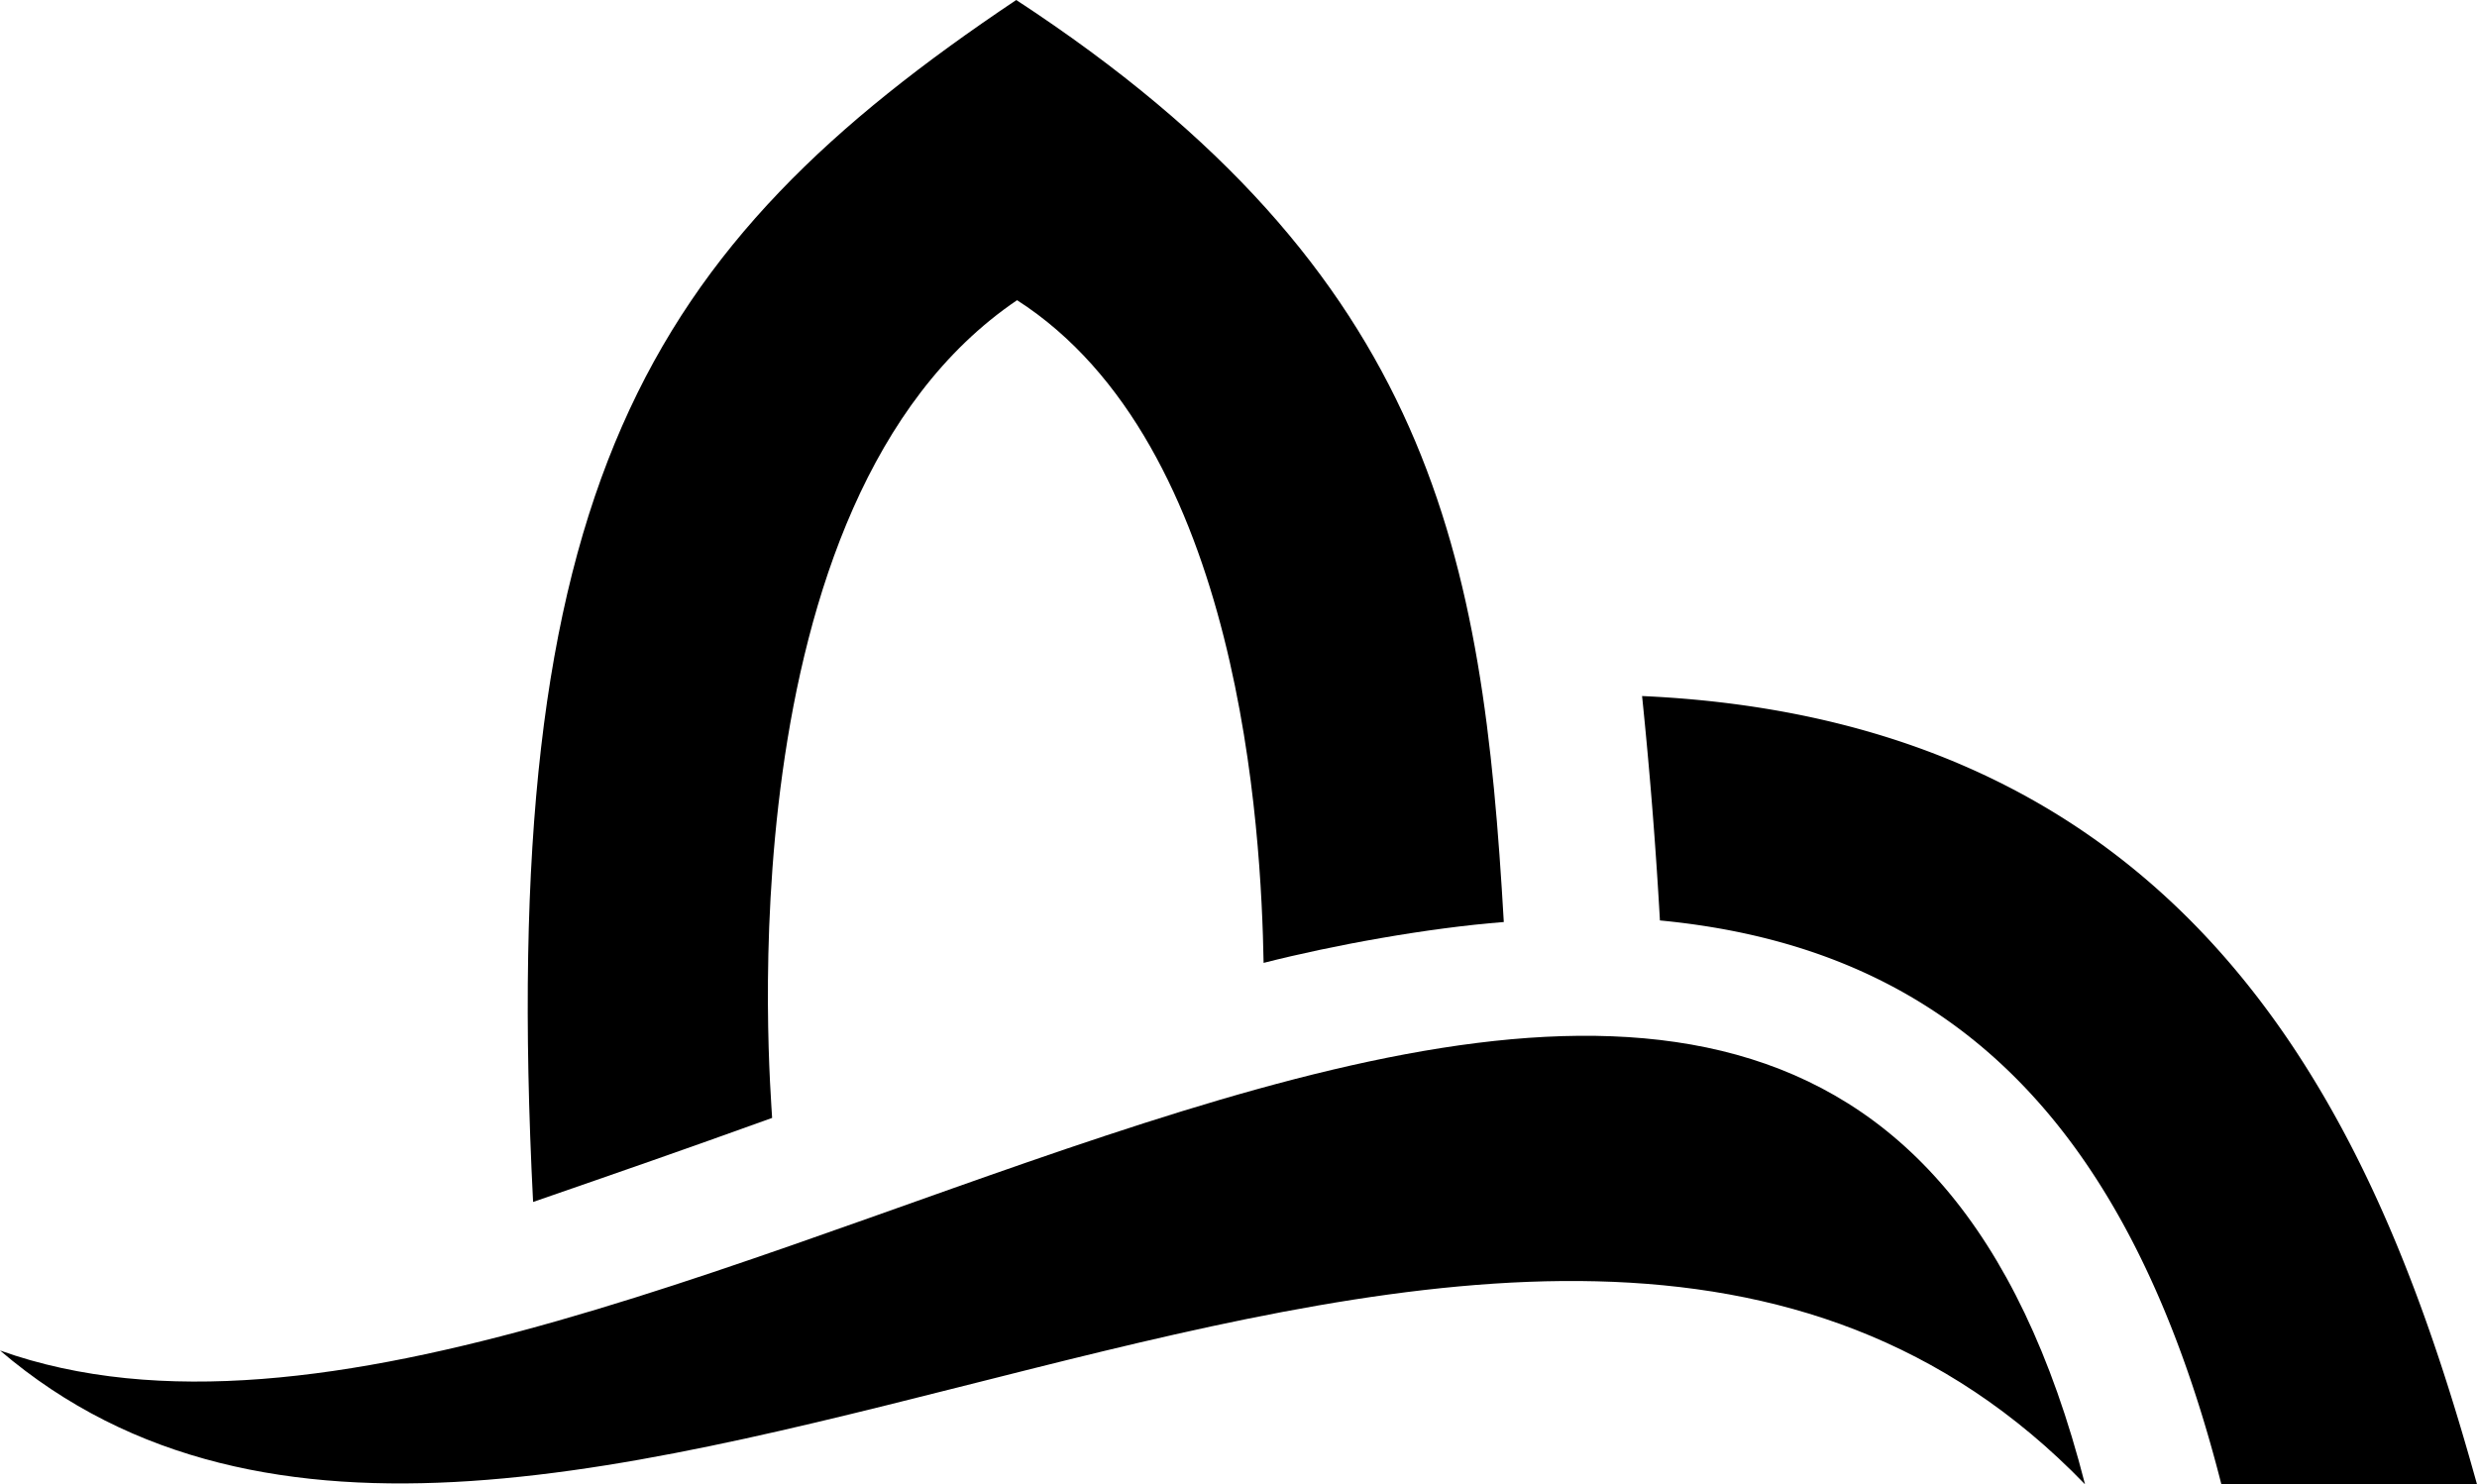
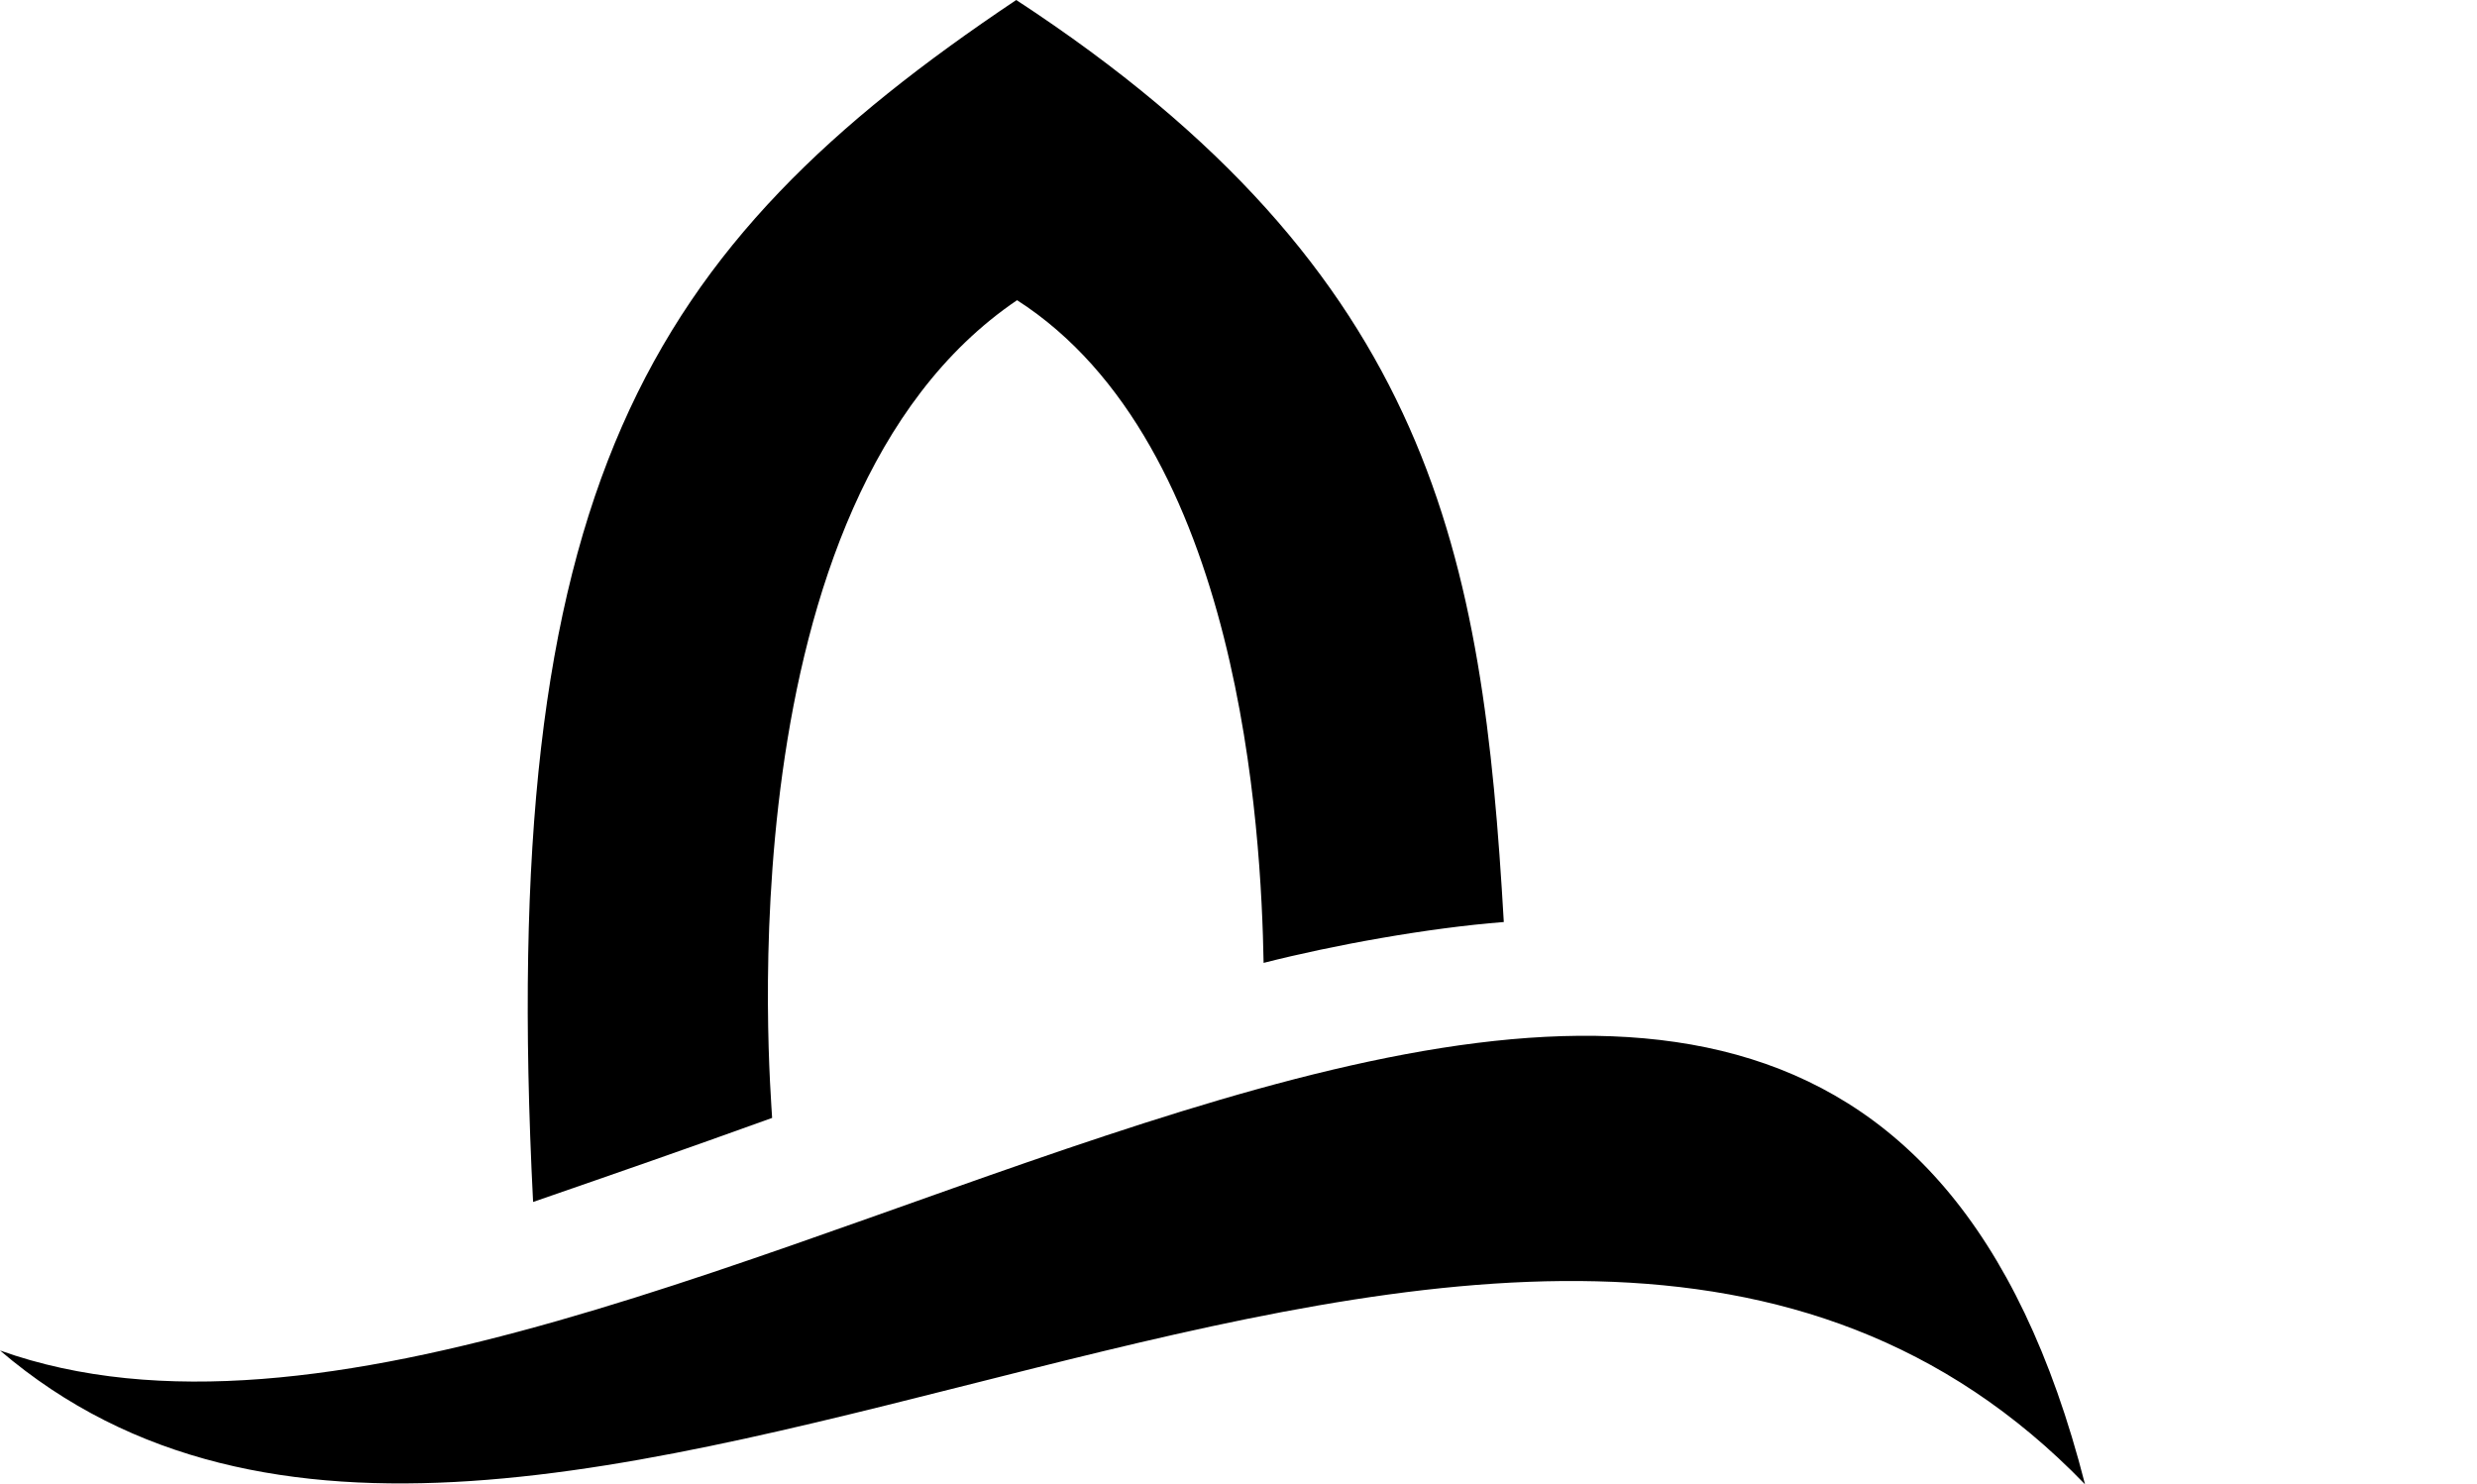
<svg xmlns="http://www.w3.org/2000/svg" viewBox="0 0 297 178">
  <path fill="oklch(63% 0.18 33)" d="M121.85 0c50.16 32.81 55.94 66.84 58.46 110.57-9.11.71-20.44 2.77-28.8 4.9-.28-15.56-2.6-62.17-29.56-79.47-35.64 24.13-29.56 94.18-29.37 98.06-10.84 3.91-17.92 6.36-28.66 10.08C59.54 58.51 77.42 29.75 121.85 0Z" />
-   <path fill="oklch(63% 0.18 148)" d="M196.89 83.47c68.9 3.1 89.09 54.9 100.11 94.53h-30.65c-11.22-44.09-33.16-64.36-67.32-67.62a580.7 580.7 0 0 0-2.14-26.91Z" />
  <path fill="oklch(63% 0.125 230)" d="M0 161.95C76.6 189.34 218 52.7 250 178c-67.5-69.92-186.3 38.42-250-16.05Z" />
</svg>